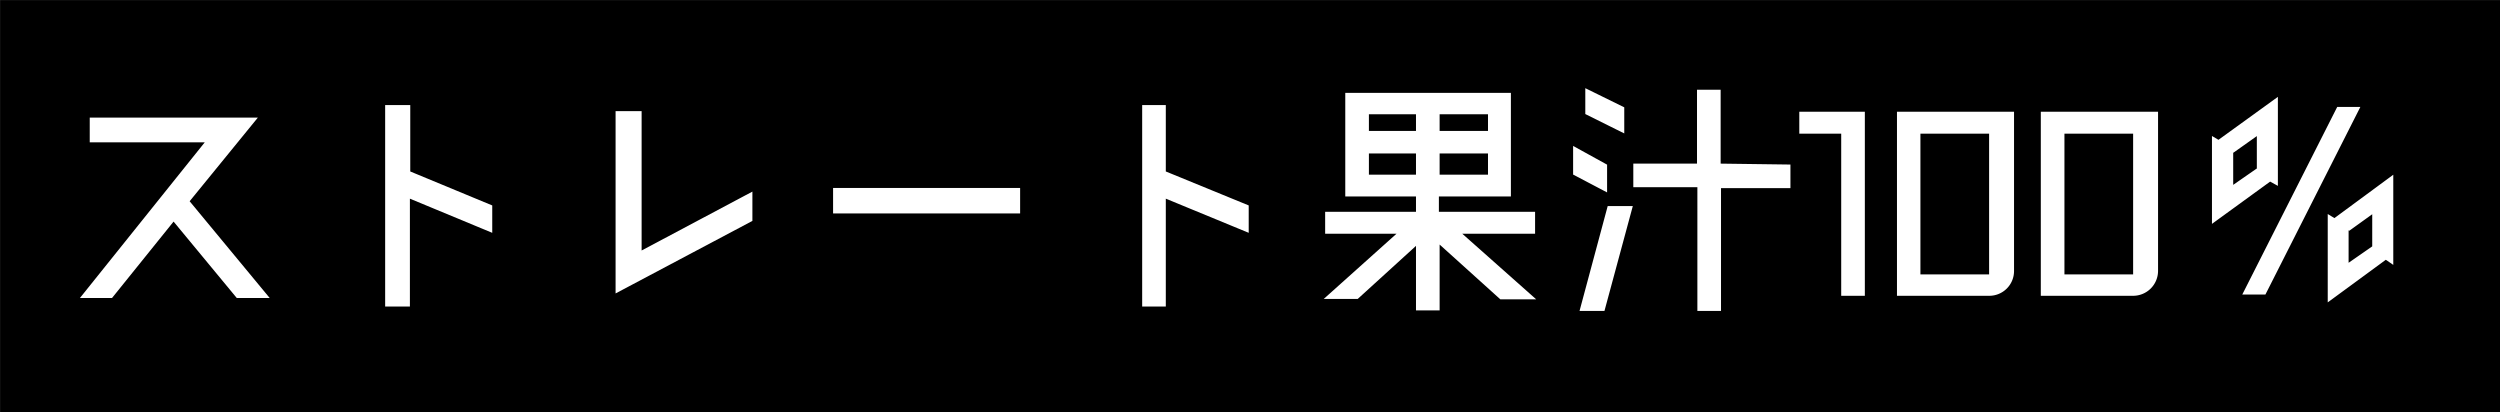
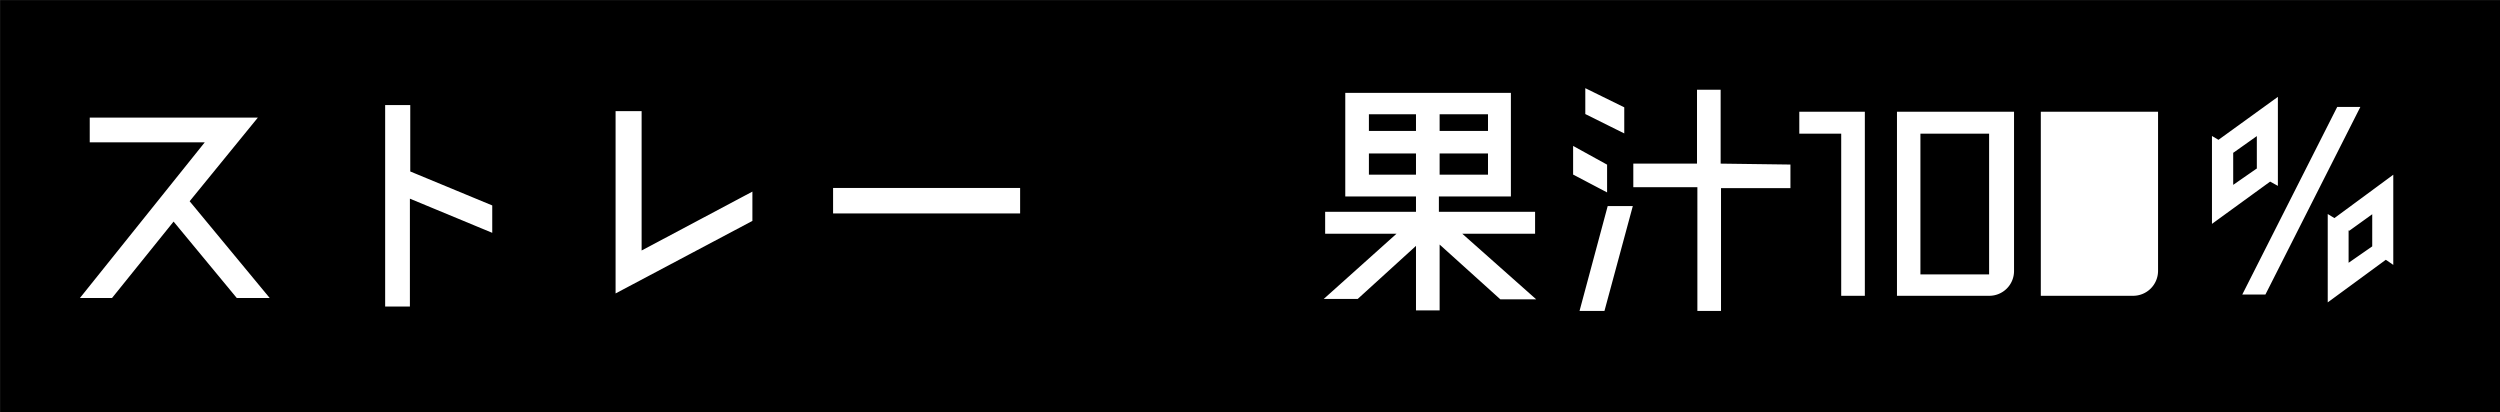
<svg xmlns="http://www.w3.org/2000/svg" viewBox="0 0 135.4 22.33">
  <rect x="0" y="0" width="135.4" height="22.33" fill="#808080" stroke="none" />
  <defs>
    <style>.cls-1{stroke:#000;stroke-width:0.29px;}.cls-1,.cls-2{stroke-miterlimit:10;}.cls-2{fill:#fff;stroke:#fff;stroke-width:0.28px;}</style>
  </defs>
  <g id="レイヤー_2" data-name="レイヤー 2">
    <g id="CONTENTS">
      <rect class="cls-1" x="0.15" y="0.15" width="135.11" height="22.03" />
      <path class="cls-2" d="M5,6.51h8.67L10.09,10.9,14.31,16H12.89L9.4,11.78,6,16H4.62l6.76-8.43H5Z" />
      <path class="cls-2" d="M26.52,11.22V12.4l-4.46-1.85v5.91H21V5.83h1.08V9.38Z" />
      <path class="cls-2" d="M33.48,15.66V6.16h1.13V13.8l6-3.19v1.27Z" />
      <path class="cls-2" d="M55.11,11.42H45.26v-1.1h9.85Z" />
-       <path class="cls-2" d="M67.49,11.22V12.4L63,10.55v5.91H62V5.83H63V9.38Z" />
      <path class="cls-2" d="M83,11.61v.91H78.83l4,3.55H81.31l-3.48-3.14v3.74h-1V13l-3.35,3.05H72.06L76,12.52H71.91v-.91h4.92V10.5H73V5.17h8.69V10.5h-3.9v1.11ZM76.83,6.05H74V7.23h2.83ZM74,9.6h2.83V8.17H74Zm6.73-2.37V6.05h-2.9V7.23ZM77.83,9.6h2.9V8.17h-2.9Z" />
      <path class="cls-2" d="M86.9,9v1.19l-1.56-.82V8.14Zm-1.17,7.7,1.45-5.4h1.07l-1.46,5.4ZM87.83,5.9V7L86,6.09V5Zm9,3.15v1H93.07v6.65h-1V10H88.6v-1h3.45v-4h1v4Z" />
      <path class="cls-2" d="M97.59,7.1V6.19h3.27v9.69h-1V7.1Z" />
      <path class="cls-2" d="M107.71,15.88h-4.83V6.19h6.06v8.48A1.2,1.2,0,0,1,107.71,15.88ZM103.87,7.1V15h4V7.1Z" />
-       <path class="cls-2" d="M115.51,15.88h-4.84V6.19h6.07v8.48A1.21,1.21,0,0,1,115.51,15.88ZM111.67,7.1V15h4V7.1Z" />
+       <path class="cls-2" d="M115.51,15.88h-4.84V6.19h6.07v8.48A1.21,1.21,0,0,1,115.51,15.88ZM111.67,7.1V15V7.1Z" />
      <path class="cls-2" d="M123.23,9.83l-.29-.16-3,2.18V7.61l.22.13,3.07-2.22Zm-.86-.53V7.1l-1.41,1L120.81,8v2.28l1.44-1Zm4.3-3.37h.94l-5,9.88h-.94Zm2.81,3.81v4.34l-.13-.09-.14-.09-3,2.2V11.84l.23.14Zm-.86,1.59-1.39,1-.17-.1v2.27l1.44-1,.12.06Z" />
    </g>
  </g>
</svg>